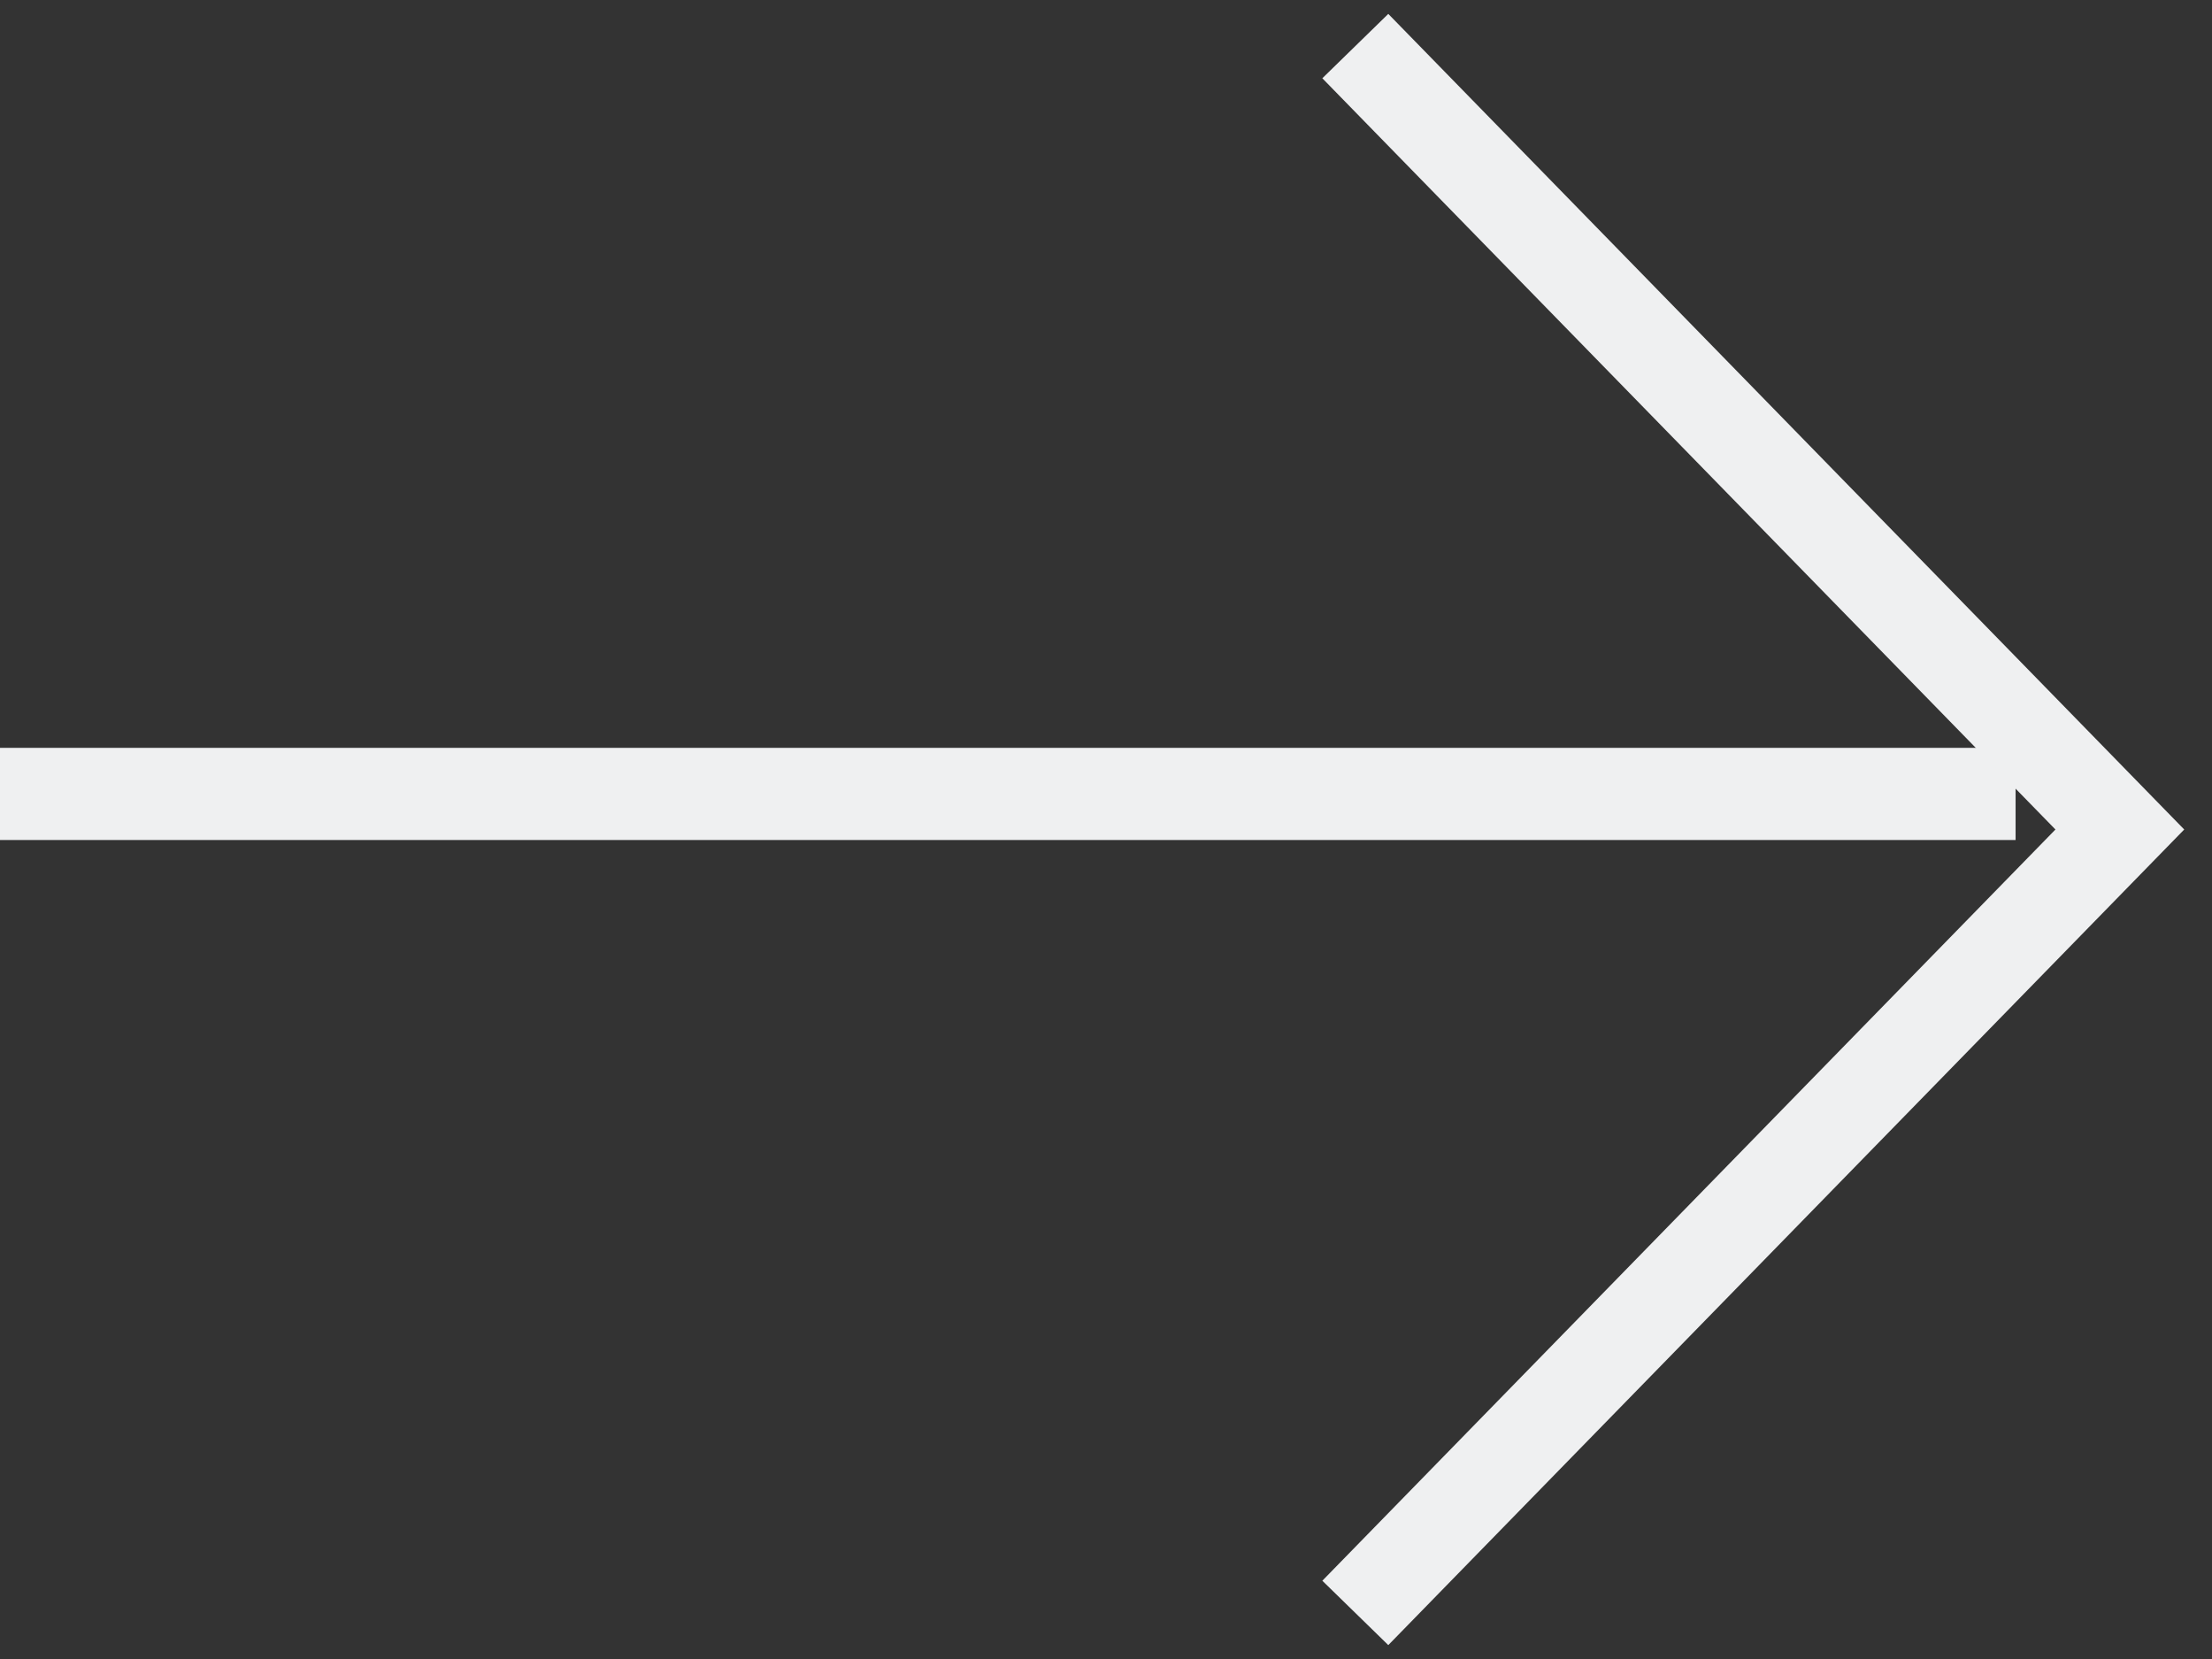
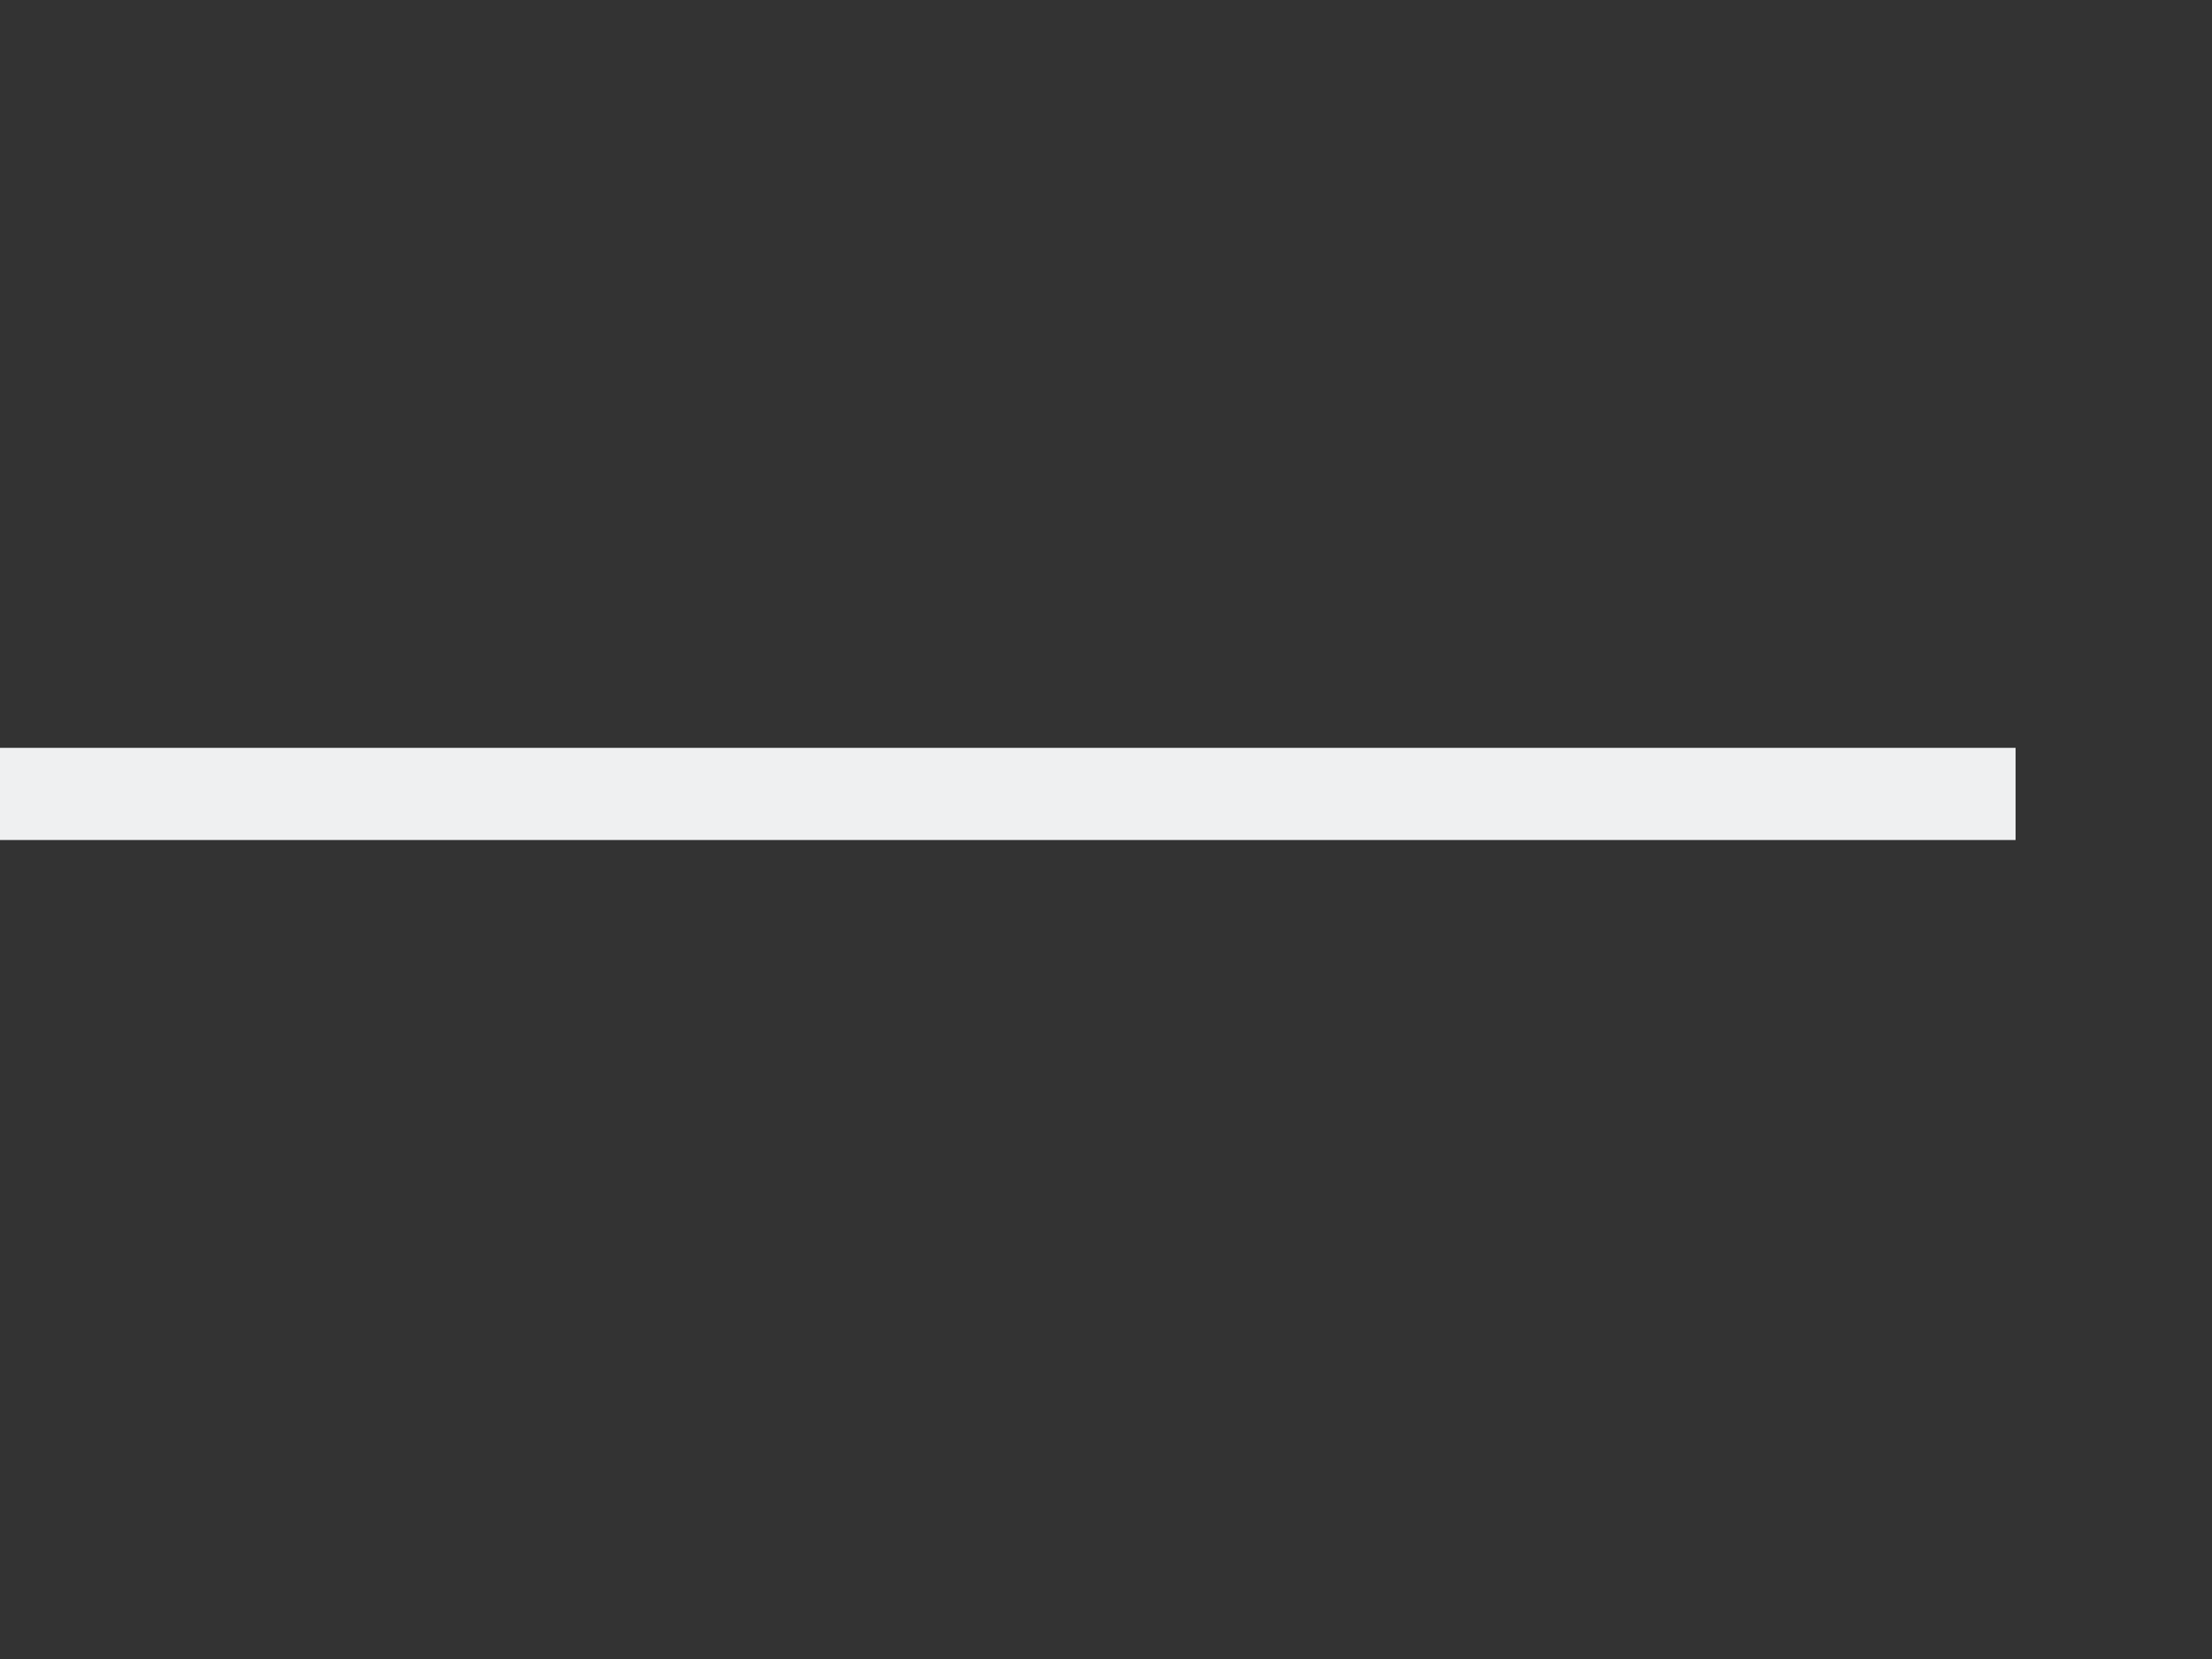
<svg xmlns="http://www.w3.org/2000/svg" width="24" height="18" viewBox="0 0 24 18" fill="none">
  <rect x="0" y="0" width="24" height="18" fill="#333333" stroke="none" />
  <path d="M0 8.614L21.869 8.614" stroke="#EFF0F1" />
-   <path d="M14.705 17.5L23 9L14.705 0.5" stroke="#EFF0F1" />
</svg>